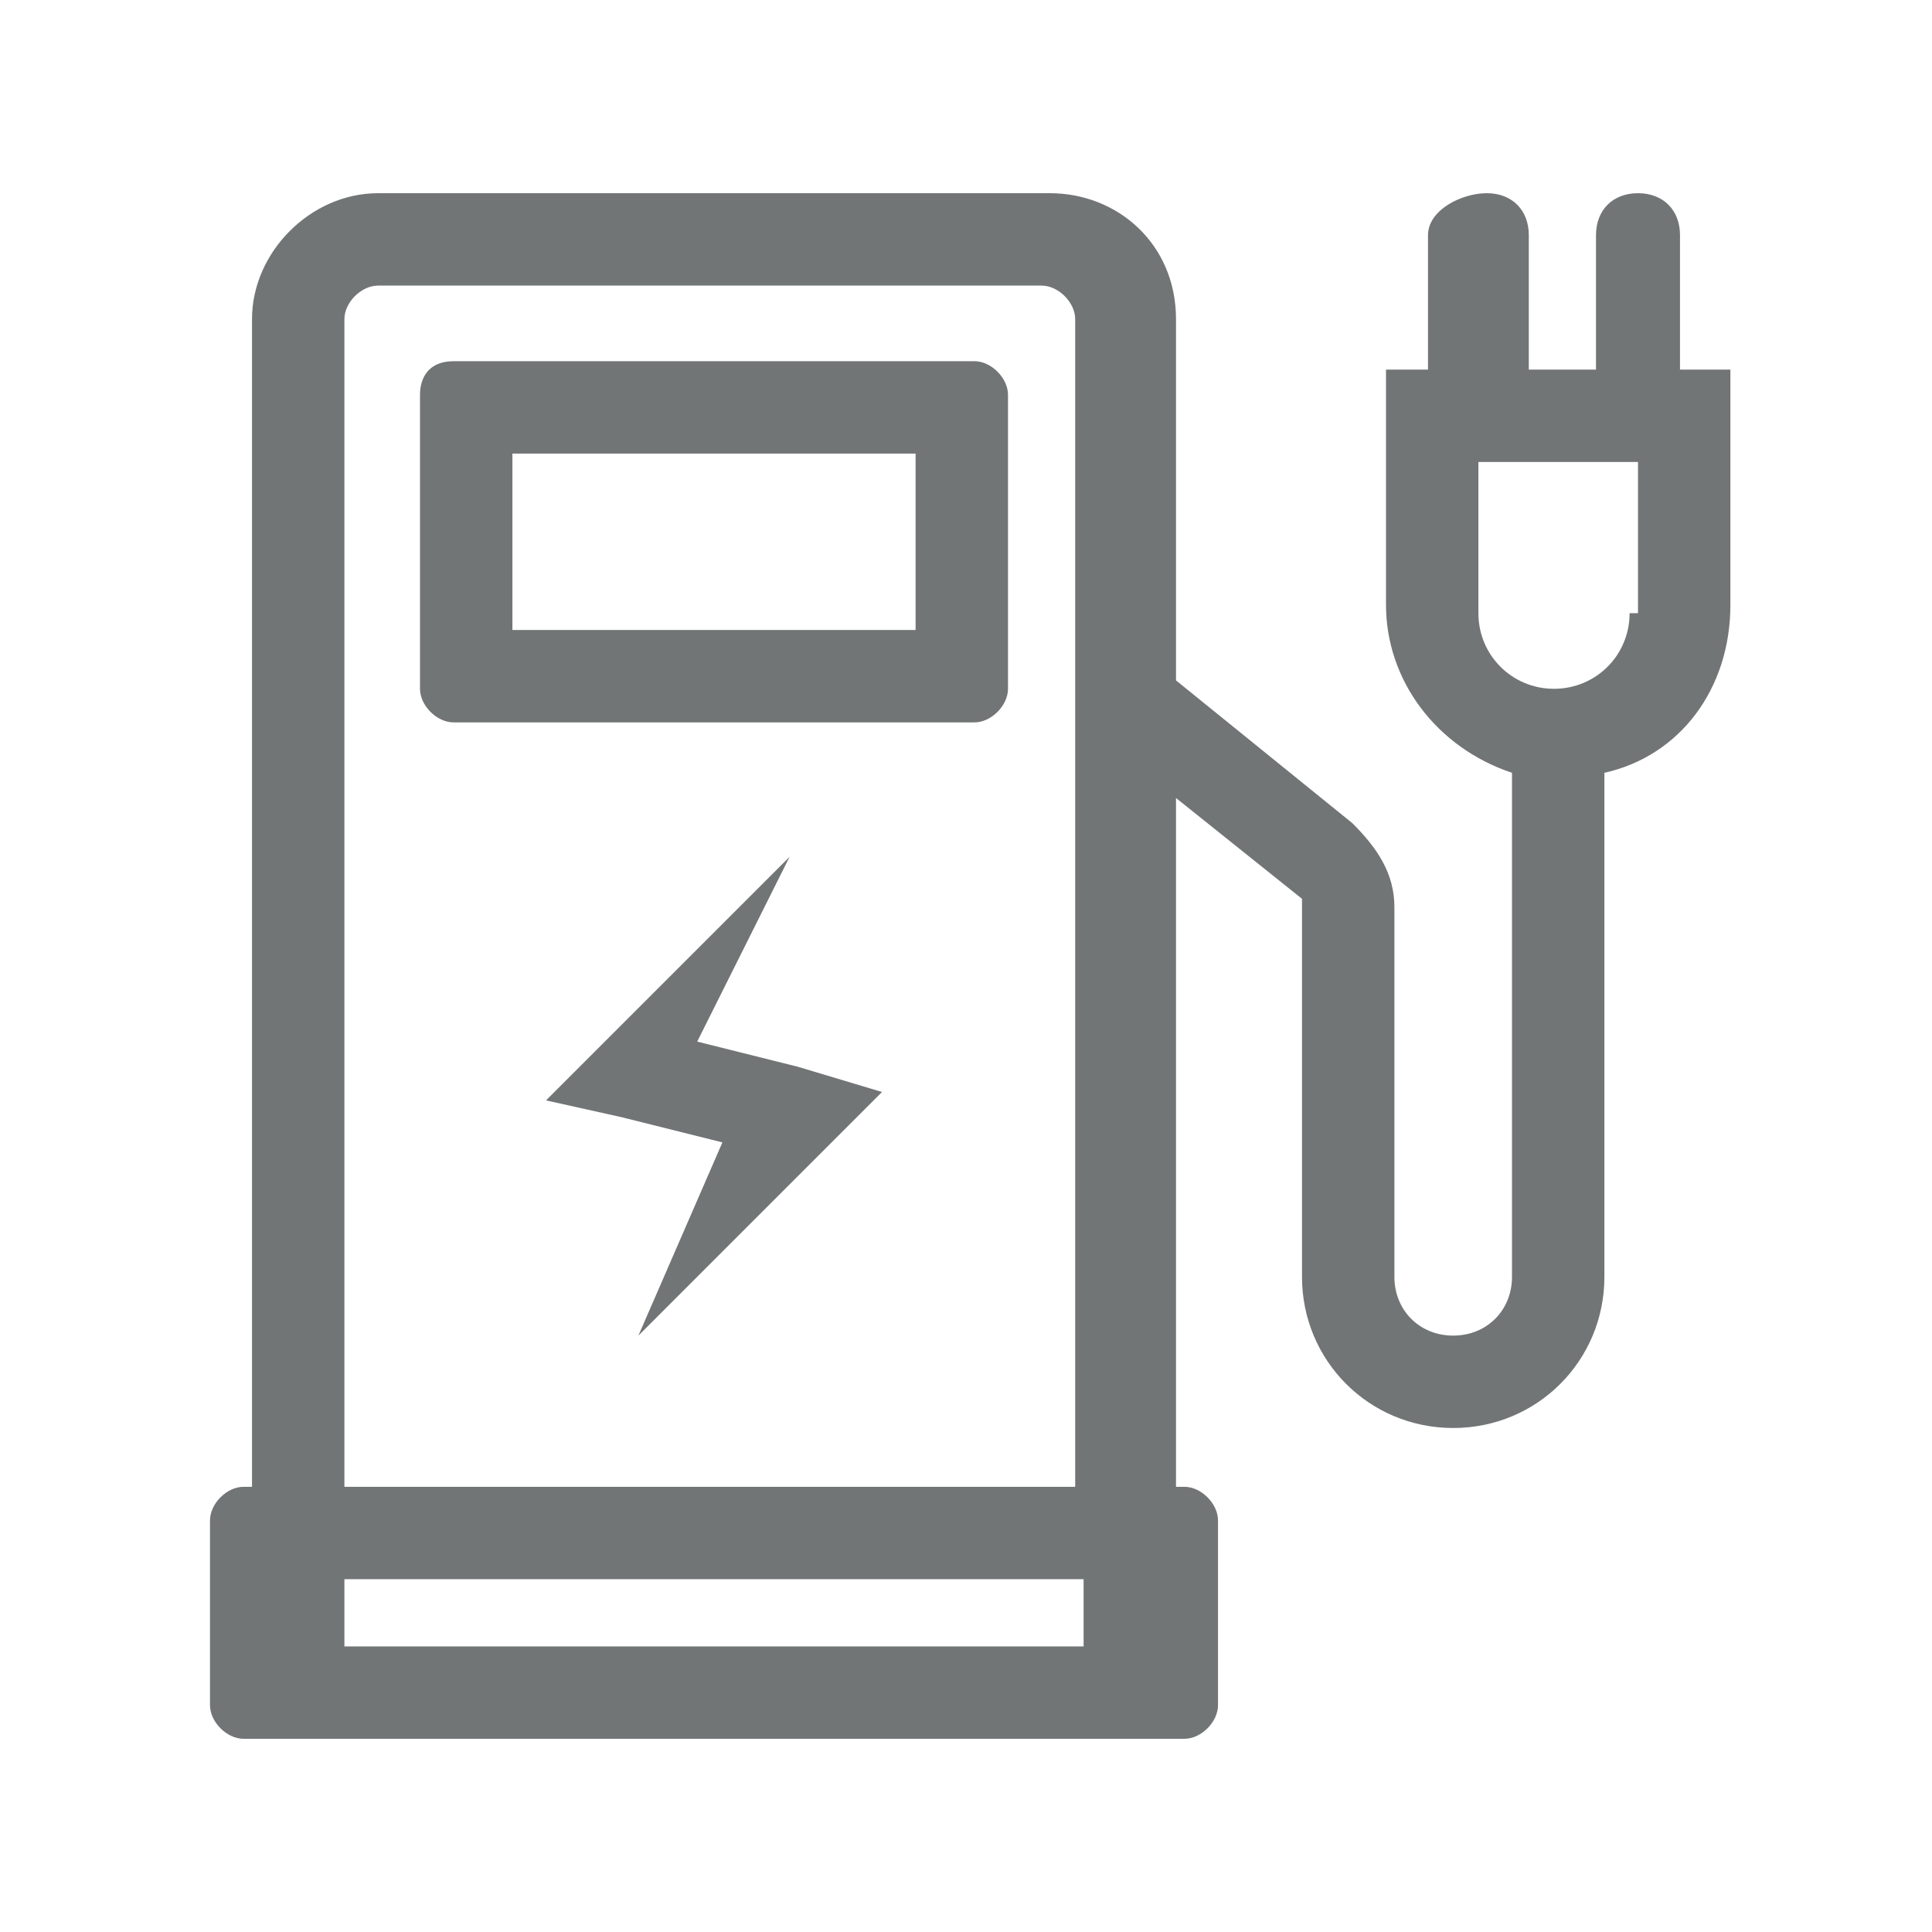
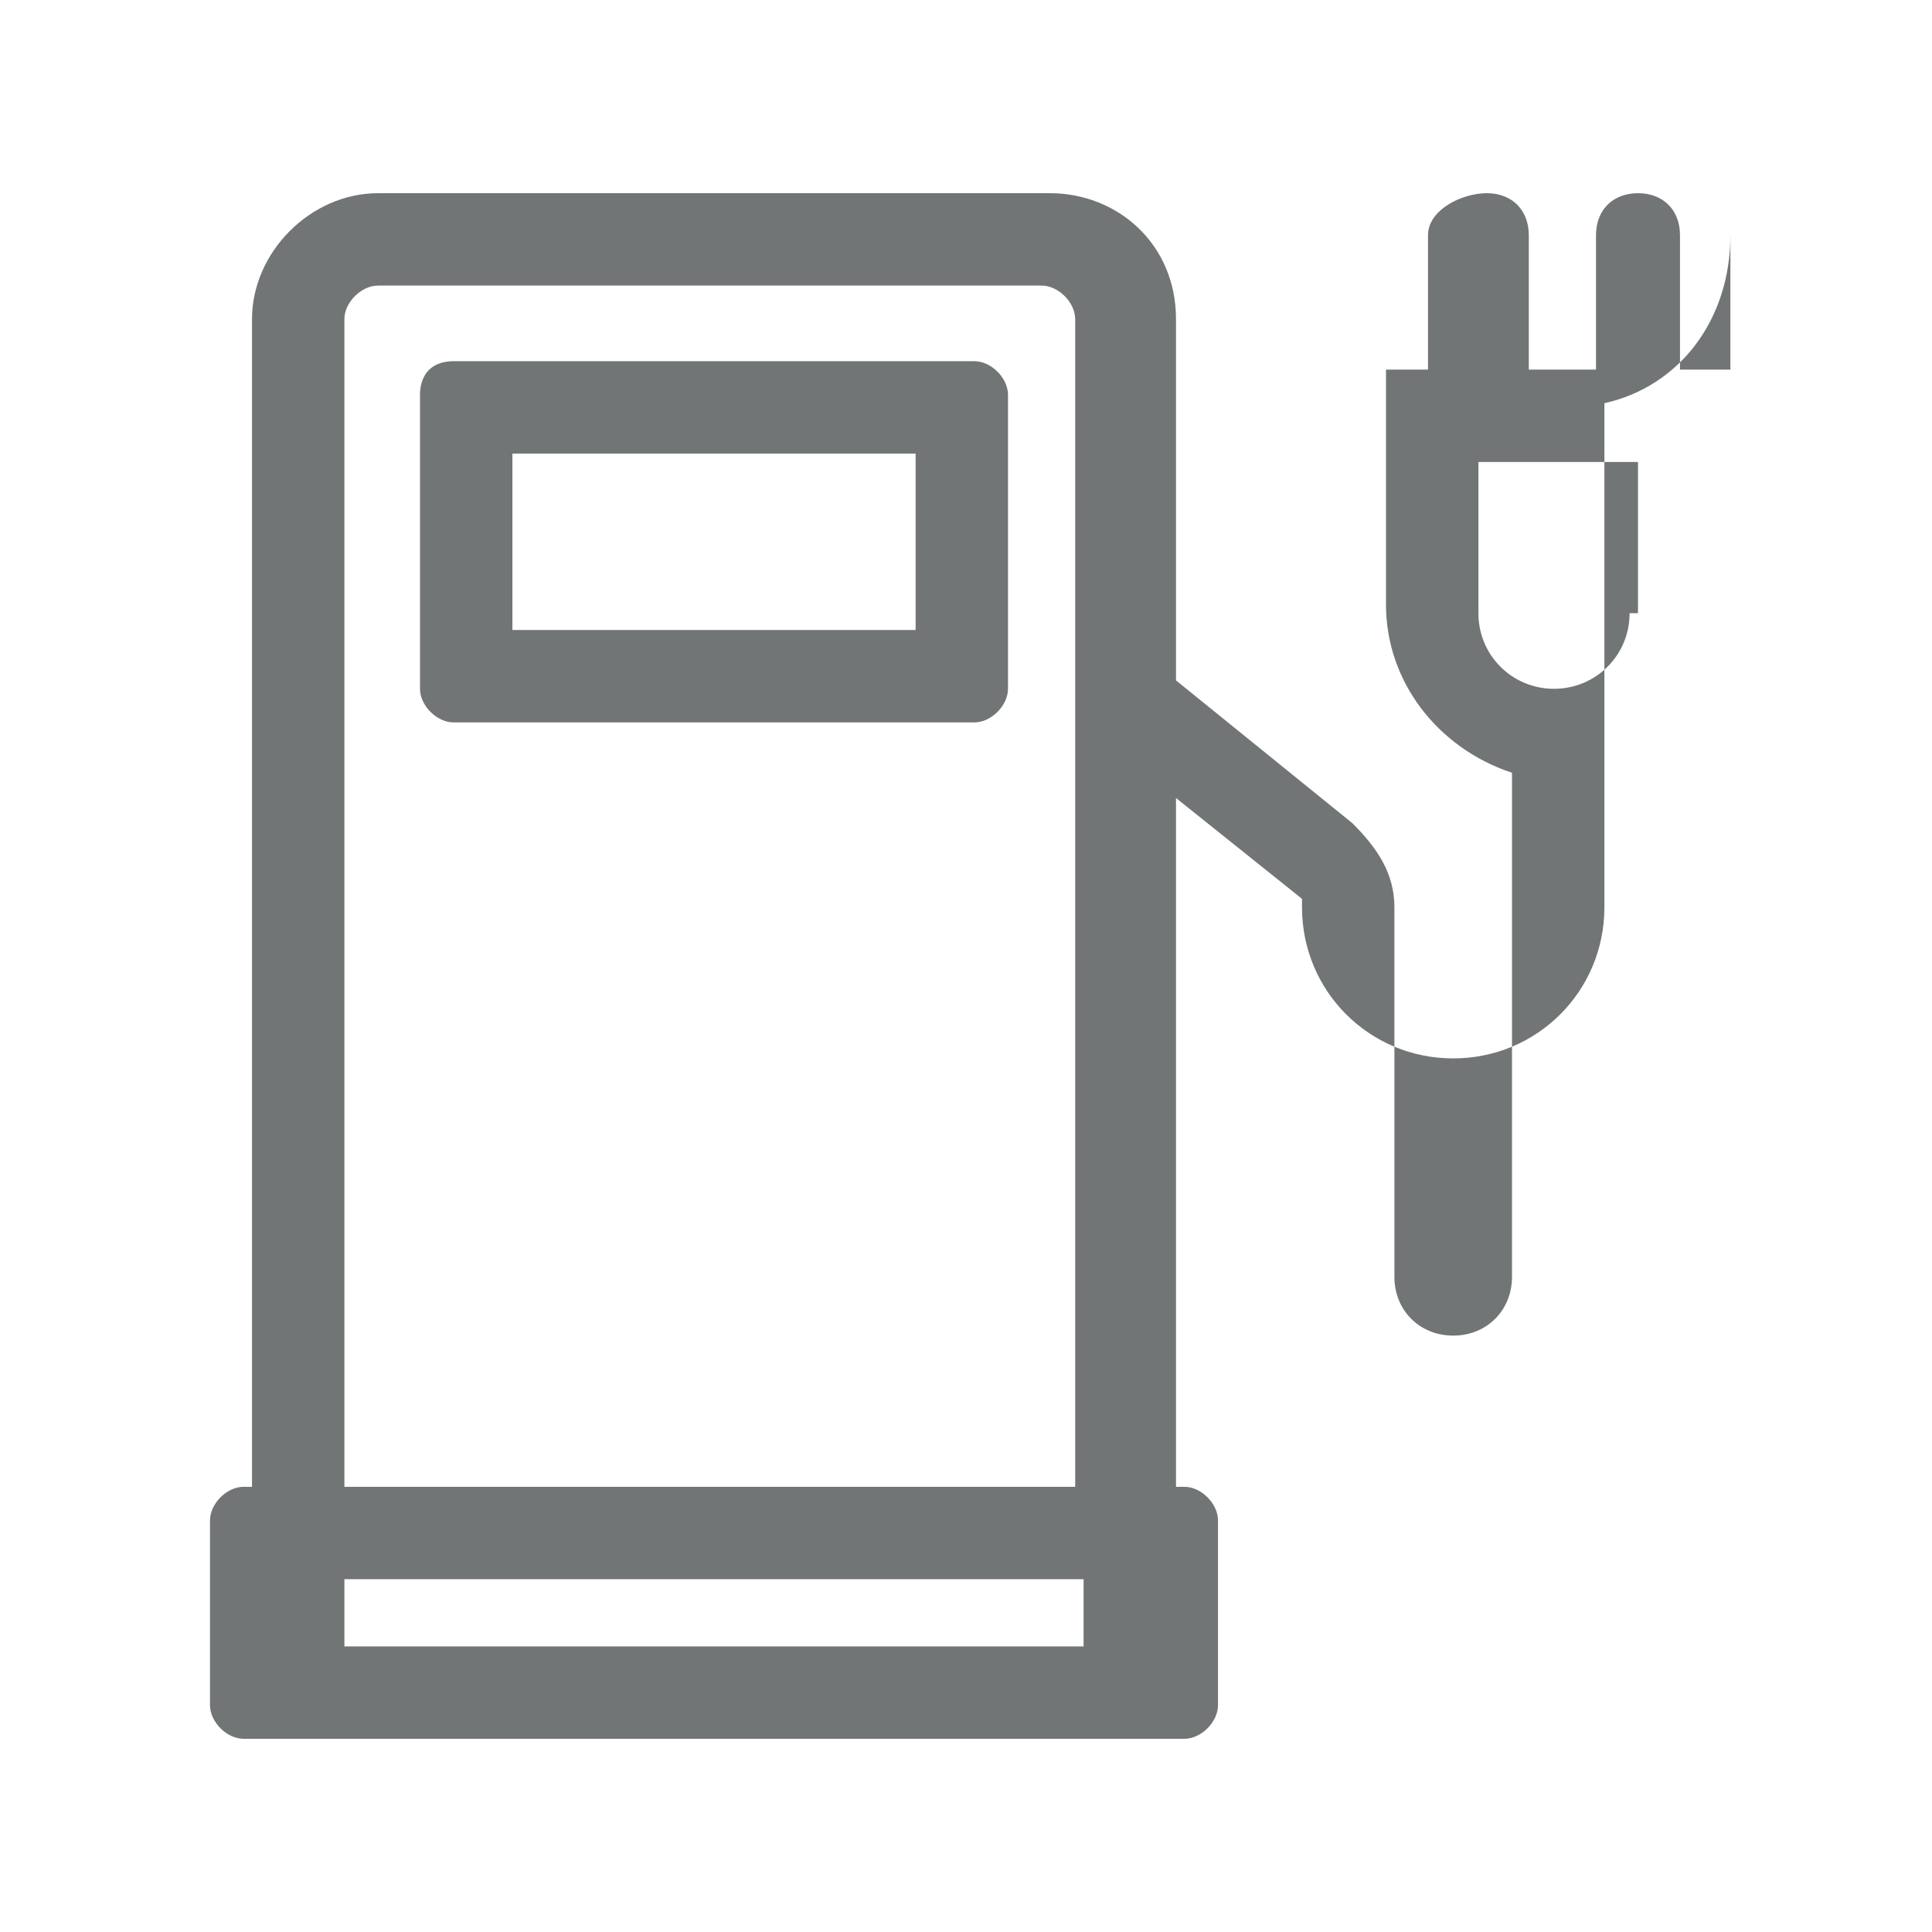
<svg xmlns="http://www.w3.org/2000/svg" version="1.1" x="0px" y="0px" viewBox="0 0 23 23" style="enable-background:new 0 0 23 23;" xml:space="preserve">
  <style type="text/css">
	.st0{fill:#717576;}
	.st1{fill:none;}
</style>
  <g id="Layout">
    <g>
      <path class="st0" d="M11.6,4.3H5.4C5.1,4.3,5,4.5,5,4.7v3.5c0,0.2,0.2,0.4,0.4,0.4h6.2c0.2,0,0.4-0.2,0.4-0.4V4.7    C12,4.5,11.8,4.3,11.6,4.3z M10.9,7.5H6.1V5.4h4.8V7.5z" />
-       <path class="st0" d="M20,4.4V2.8c0-0.3-0.2-0.5-0.5-0.5s-0.5,0.2-0.5,0.5v1.6h-0.8V2.8c0-0.3-0.2-0.5-0.5-0.5S17,2.5,17,2.8v1.6    h-0.5v2.8c0,0.9,0.6,1.7,1.5,2v6c0,0.4-0.3,0.7-0.7,0.7c-0.4,0-0.7-0.3-0.7-0.7v-4.4c0-0.4-0.2-0.7-0.5-1L14,8.1V3.8    c0-0.9-0.7-1.5-1.5-1.5H4.5C3.7,2.3,3,3,3,3.8v13.9H2.9c-0.2,0-0.4,0.2-0.4,0.4v2.2c0,0.2,0.2,0.4,0.4,0.4h11.2    c0.2,0,0.4-0.2,0.4-0.4v-2.2c0-0.2-0.2-0.4-0.4-0.4H14V9.5l1.5,1.2c0,0,0,0.1,0,0.1v4.4c0,1,0.8,1.8,1.8,1.8c1,0,1.8-0.8,1.8-1.8    v-6c0.9-0.2,1.5-1,1.5-2V4.4H20z M12.9,19.6H4.1v-0.8h8.8V19.6z M4.1,17.7V3.8c0-0.2,0.2-0.4,0.4-0.4h7.9c0.2,0,0.4,0.2,0.4,0.4    v13.9H4.1z M19.4,7.3c0,0.5-0.4,0.9-0.9,0.9s-0.9-0.4-0.9-0.9V5.5h1.9V7.3z" />
-       <polygon class="st0" points="8.3,12.4 9.4,10.2 7.1,12.5 6.5,13.1 7.4,13.3 8.6,13.6 7.6,15.9 9.9,13.6 10.5,13 9.5,12.7   " />
+       <path class="st0" d="M20,4.4V2.8c0-0.3-0.2-0.5-0.5-0.5s-0.5,0.2-0.5,0.5v1.6h-0.8V2.8c0-0.3-0.2-0.5-0.5-0.5S17,2.5,17,2.8v1.6    h-0.5v2.8c0,0.9,0.6,1.7,1.5,2v6c0,0.4-0.3,0.7-0.7,0.7c-0.4,0-0.7-0.3-0.7-0.7v-4.4c0-0.4-0.2-0.7-0.5-1L14,8.1V3.8    c0-0.9-0.7-1.5-1.5-1.5H4.5C3.7,2.3,3,3,3,3.8v13.9H2.9c-0.2,0-0.4,0.2-0.4,0.4v2.2c0,0.2,0.2,0.4,0.4,0.4h11.2    c0.2,0,0.4-0.2,0.4-0.4v-2.2c0-0.2-0.2-0.4-0.4-0.4H14V9.5l1.5,1.2c0,0,0,0.1,0,0.1c0,1,0.8,1.8,1.8,1.8c1,0,1.8-0.8,1.8-1.8    v-6c0.9-0.2,1.5-1,1.5-2V4.4H20z M12.9,19.6H4.1v-0.8h8.8V19.6z M4.1,17.7V3.8c0-0.2,0.2-0.4,0.4-0.4h7.9c0.2,0,0.4,0.2,0.4,0.4    v13.9H4.1z M19.4,7.3c0,0.5-0.4,0.9-0.9,0.9s-0.9-0.4-0.9-0.9V5.5h1.9V7.3z" />
    </g>
  </g>
  <g id="Frame">
-     <rect y="0" class="st1" width="23" height="23" />
-   </g>
+     </g>
</svg>